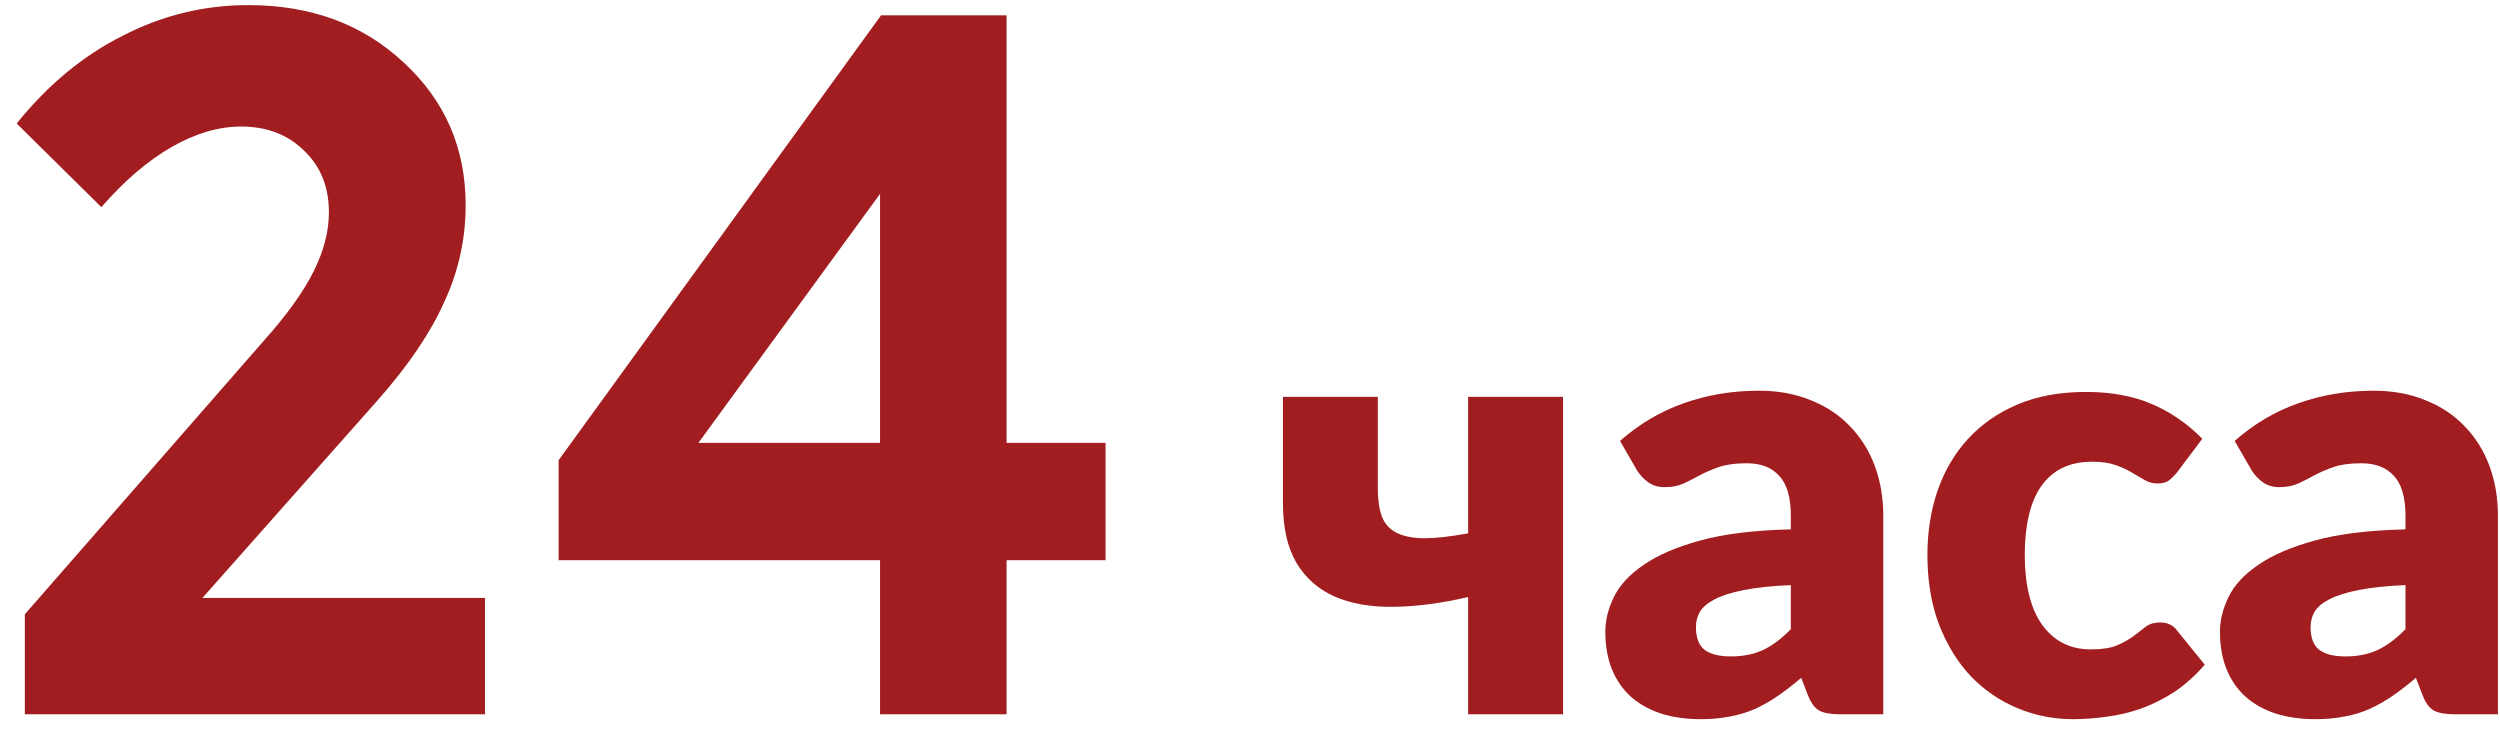
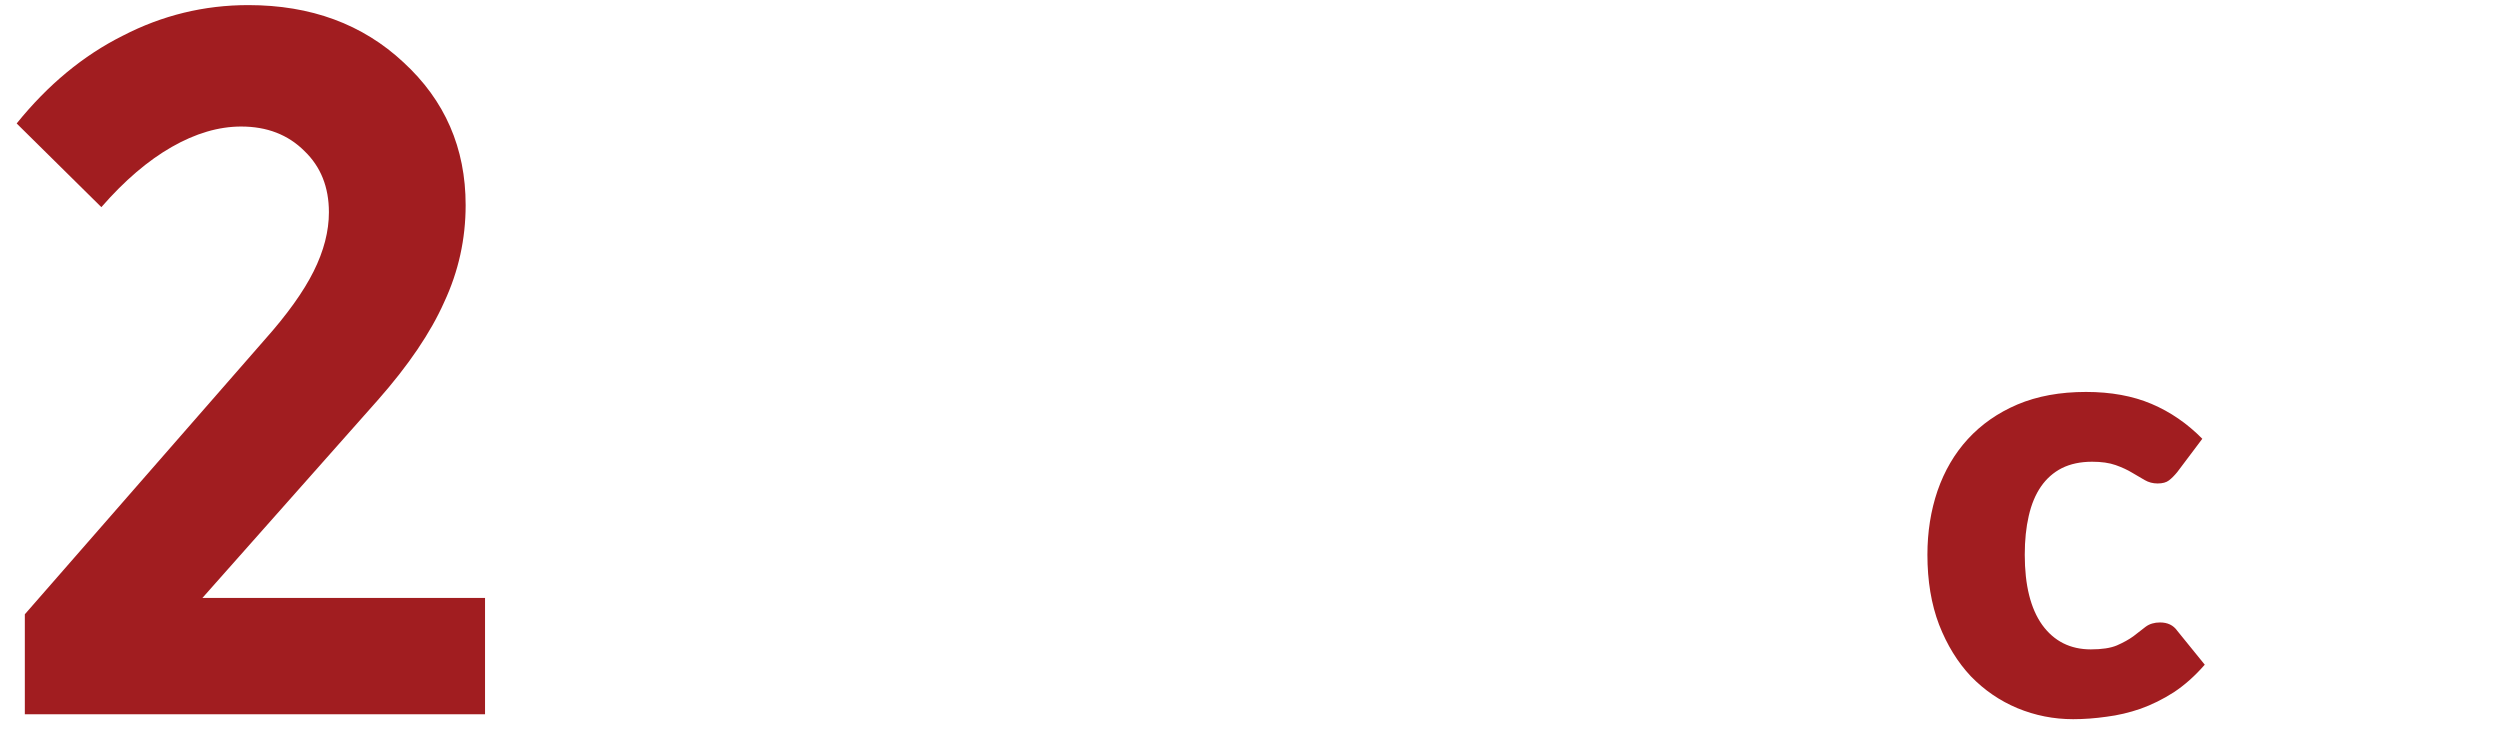
<svg xmlns="http://www.w3.org/2000/svg" width="147" height="43" viewBox="0 0 147 43" fill="none">
-   <path d="M141.442 34.404C140.326 34.452 139.408 34.548 138.688 34.692C137.968 34.836 137.398 35.016 136.978 35.232C136.558 35.448 136.264 35.694 136.096 35.97C135.94 36.246 135.862 36.546 135.862 36.87C135.862 37.506 136.036 37.956 136.384 38.22C136.732 38.472 137.242 38.598 137.914 38.598C138.634 38.598 139.264 38.472 139.804 38.22C140.344 37.968 140.89 37.56 141.442 36.996V34.404ZM131.398 25.926C132.526 24.93 133.774 24.192 135.142 23.712C136.522 23.22 137.998 22.974 139.57 22.974C140.698 22.974 141.712 23.16 142.612 23.532C143.524 23.892 144.292 24.402 144.916 25.062C145.552 25.71 146.038 26.484 146.374 27.384C146.71 28.284 146.878 29.268 146.878 30.336V42H144.322C143.794 42 143.392 41.928 143.116 41.784C142.852 41.64 142.63 41.34 142.45 40.884L142.054 39.858C141.586 40.254 141.136 40.602 140.704 40.902C140.272 41.202 139.822 41.46 139.354 41.676C138.898 41.88 138.406 42.03 137.878 42.126C137.362 42.234 136.786 42.288 136.15 42.288C135.298 42.288 134.524 42.18 133.828 41.964C133.132 41.736 132.538 41.406 132.046 40.974C131.566 40.542 131.194 40.008 130.93 39.372C130.666 38.724 130.534 37.98 130.534 37.14C130.534 36.468 130.702 35.79 131.038 35.106C131.374 34.41 131.956 33.78 132.784 33.216C133.612 32.64 134.728 32.16 136.132 31.776C137.536 31.392 139.306 31.176 141.442 31.128V30.336C141.442 29.244 141.214 28.458 140.758 27.978C140.314 27.486 139.678 27.24 138.85 27.24C138.19 27.24 137.65 27.312 137.23 27.456C136.81 27.6 136.432 27.762 136.096 27.942C135.772 28.122 135.454 28.284 135.142 28.428C134.83 28.572 134.458 28.644 134.026 28.644C133.642 28.644 133.318 28.548 133.054 28.356C132.79 28.164 132.574 27.936 132.406 27.672L131.398 25.926Z" fill="#A11D20" />
  <path d="M128.02 27.762C127.852 27.966 127.69 28.128 127.534 28.248C127.378 28.368 127.156 28.428 126.868 28.428C126.592 28.428 126.34 28.362 126.112 28.23C125.896 28.098 125.65 27.954 125.374 27.798C125.098 27.63 124.774 27.48 124.402 27.348C124.03 27.216 123.568 27.15 123.016 27.15C122.332 27.15 121.738 27.276 121.234 27.528C120.742 27.78 120.334 28.14 120.01 28.608C119.686 29.076 119.446 29.652 119.29 30.336C119.134 31.008 119.056 31.77 119.056 32.622C119.056 34.41 119.398 35.784 120.082 36.744C120.778 37.704 121.732 38.184 122.944 38.184C123.592 38.184 124.102 38.106 124.474 37.95C124.858 37.782 125.182 37.602 125.446 37.41C125.71 37.206 125.95 37.02 126.166 36.852C126.394 36.684 126.676 36.6 127.012 36.6C127.456 36.6 127.792 36.762 128.02 37.086L129.64 39.084C129.064 39.744 128.458 40.284 127.822 40.704C127.186 41.112 126.532 41.436 125.86 41.676C125.2 41.904 124.534 42.06 123.862 42.144C123.19 42.24 122.536 42.288 121.9 42.288C120.76 42.288 119.668 42.072 118.624 41.64C117.592 41.208 116.68 40.584 115.888 39.768C115.108 38.94 114.484 37.926 114.016 36.726C113.56 35.526 113.332 34.158 113.332 32.622C113.332 31.278 113.53 30.024 113.926 28.86C114.334 27.684 114.928 26.67 115.708 25.818C116.5 24.954 117.472 24.276 118.624 23.784C119.788 23.292 121.132 23.046 122.656 23.046C124.12 23.046 125.404 23.28 126.508 23.748C127.612 24.216 128.608 24.9 129.496 25.8L128.02 27.762Z" fill="#A11D20" />
-   <path d="M105.301 34.404C104.185 34.452 103.267 34.548 102.547 34.692C101.827 34.836 101.257 35.016 100.837 35.232C100.417 35.448 100.123 35.694 99.955 35.97C99.799 36.246 99.721 36.546 99.721 36.87C99.721 37.506 99.895 37.956 100.243 38.22C100.591 38.472 101.101 38.598 101.773 38.598C102.493 38.598 103.123 38.472 103.663 38.22C104.203 37.968 104.749 37.56 105.301 36.996V34.404ZM95.257 25.926C96.385 24.93 97.633 24.192 99.001 23.712C100.381 23.22 101.857 22.974 103.429 22.974C104.557 22.974 105.571 23.16 106.471 23.532C107.383 23.892 108.151 24.402 108.775 25.062C109.411 25.71 109.897 26.484 110.233 27.384C110.569 28.284 110.737 29.268 110.737 30.336V42H108.181C107.653 42 107.251 41.928 106.975 41.784C106.711 41.64 106.489 41.34 106.309 40.884L105.913 39.858C105.445 40.254 104.995 40.602 104.563 40.902C104.131 41.202 103.681 41.46 103.213 41.676C102.757 41.88 102.265 42.03 101.737 42.126C101.221 42.234 100.645 42.288 100.009 42.288C99.157 42.288 98.383 42.18 97.687 41.964C96.991 41.736 96.397 41.406 95.905 40.974C95.425 40.542 95.053 40.008 94.789 39.372C94.525 38.724 94.393 37.98 94.393 37.14C94.393 36.468 94.561 35.79 94.897 35.106C95.233 34.41 95.815 33.78 96.643 33.216C97.471 32.64 98.587 32.16 99.991 31.776C101.395 31.392 103.165 31.176 105.301 31.128V30.336C105.301 29.244 105.073 28.458 104.617 27.978C104.173 27.486 103.537 27.24 102.709 27.24C102.049 27.24 101.509 27.312 101.089 27.456C100.669 27.6 100.291 27.762 99.955 27.942C99.631 28.122 99.313 28.284 99.001 28.428C98.689 28.572 98.317 28.644 97.885 28.644C97.501 28.644 97.177 28.548 96.913 28.356C96.649 28.164 96.433 27.936 96.265 27.672L95.257 25.926Z" fill="#A11D20" />
-   <path d="M91.906 23.334V42H86.326V35.106C84.718 35.478 83.242 35.67 81.898 35.682C80.566 35.694 79.42 35.49 78.46 35.07C77.5 34.638 76.756 33.978 76.228 33.09C75.7 32.19 75.436 31.014 75.436 29.562V23.334H81.016V28.734C81.016 29.382 81.094 29.922 81.25 30.354C81.406 30.774 81.682 31.092 82.078 31.308C82.486 31.524 83.032 31.638 83.716 31.65C84.4 31.65 85.27 31.554 86.326 31.362V23.334H91.906Z" fill="#A11D20" />
-   <path d="M51.807 0.9H59.187V26.04H65.007V32.94H59.187V42H51.747V32.94H32.847V27.06L51.807 0.9ZM41.067 26.04H51.747V11.4L41.067 26.04Z" fill="#A11D20" />
  <path d="M11.9 35.16H28.52V42H1.46V36.12L15.56 19.98C16.88 18.5 17.84 17.16 18.44 15.96C19.04 14.76 19.34 13.6 19.34 12.48C19.34 11 18.86 9.8 17.9 8.88C16.94 7.92 15.7 7.44 14.18 7.44C12.86 7.44 11.5 7.84 10.1 8.64C8.7 9.44 7.32 10.62 5.96 12.18L0.98 7.26C2.82 4.98 4.9 3.26 7.22 2.1C9.54 0.9 12 0.3 14.6 0.3C18.28 0.3 21.32 1.42 23.72 3.66C26.16 5.9 27.38 8.7 27.38 12.06C27.38 14.06 26.96 15.96 26.12 17.76C25.32 19.56 24.02 21.48 22.22 23.52L11.9 35.16Z" fill="#A11D20" />
</svg>